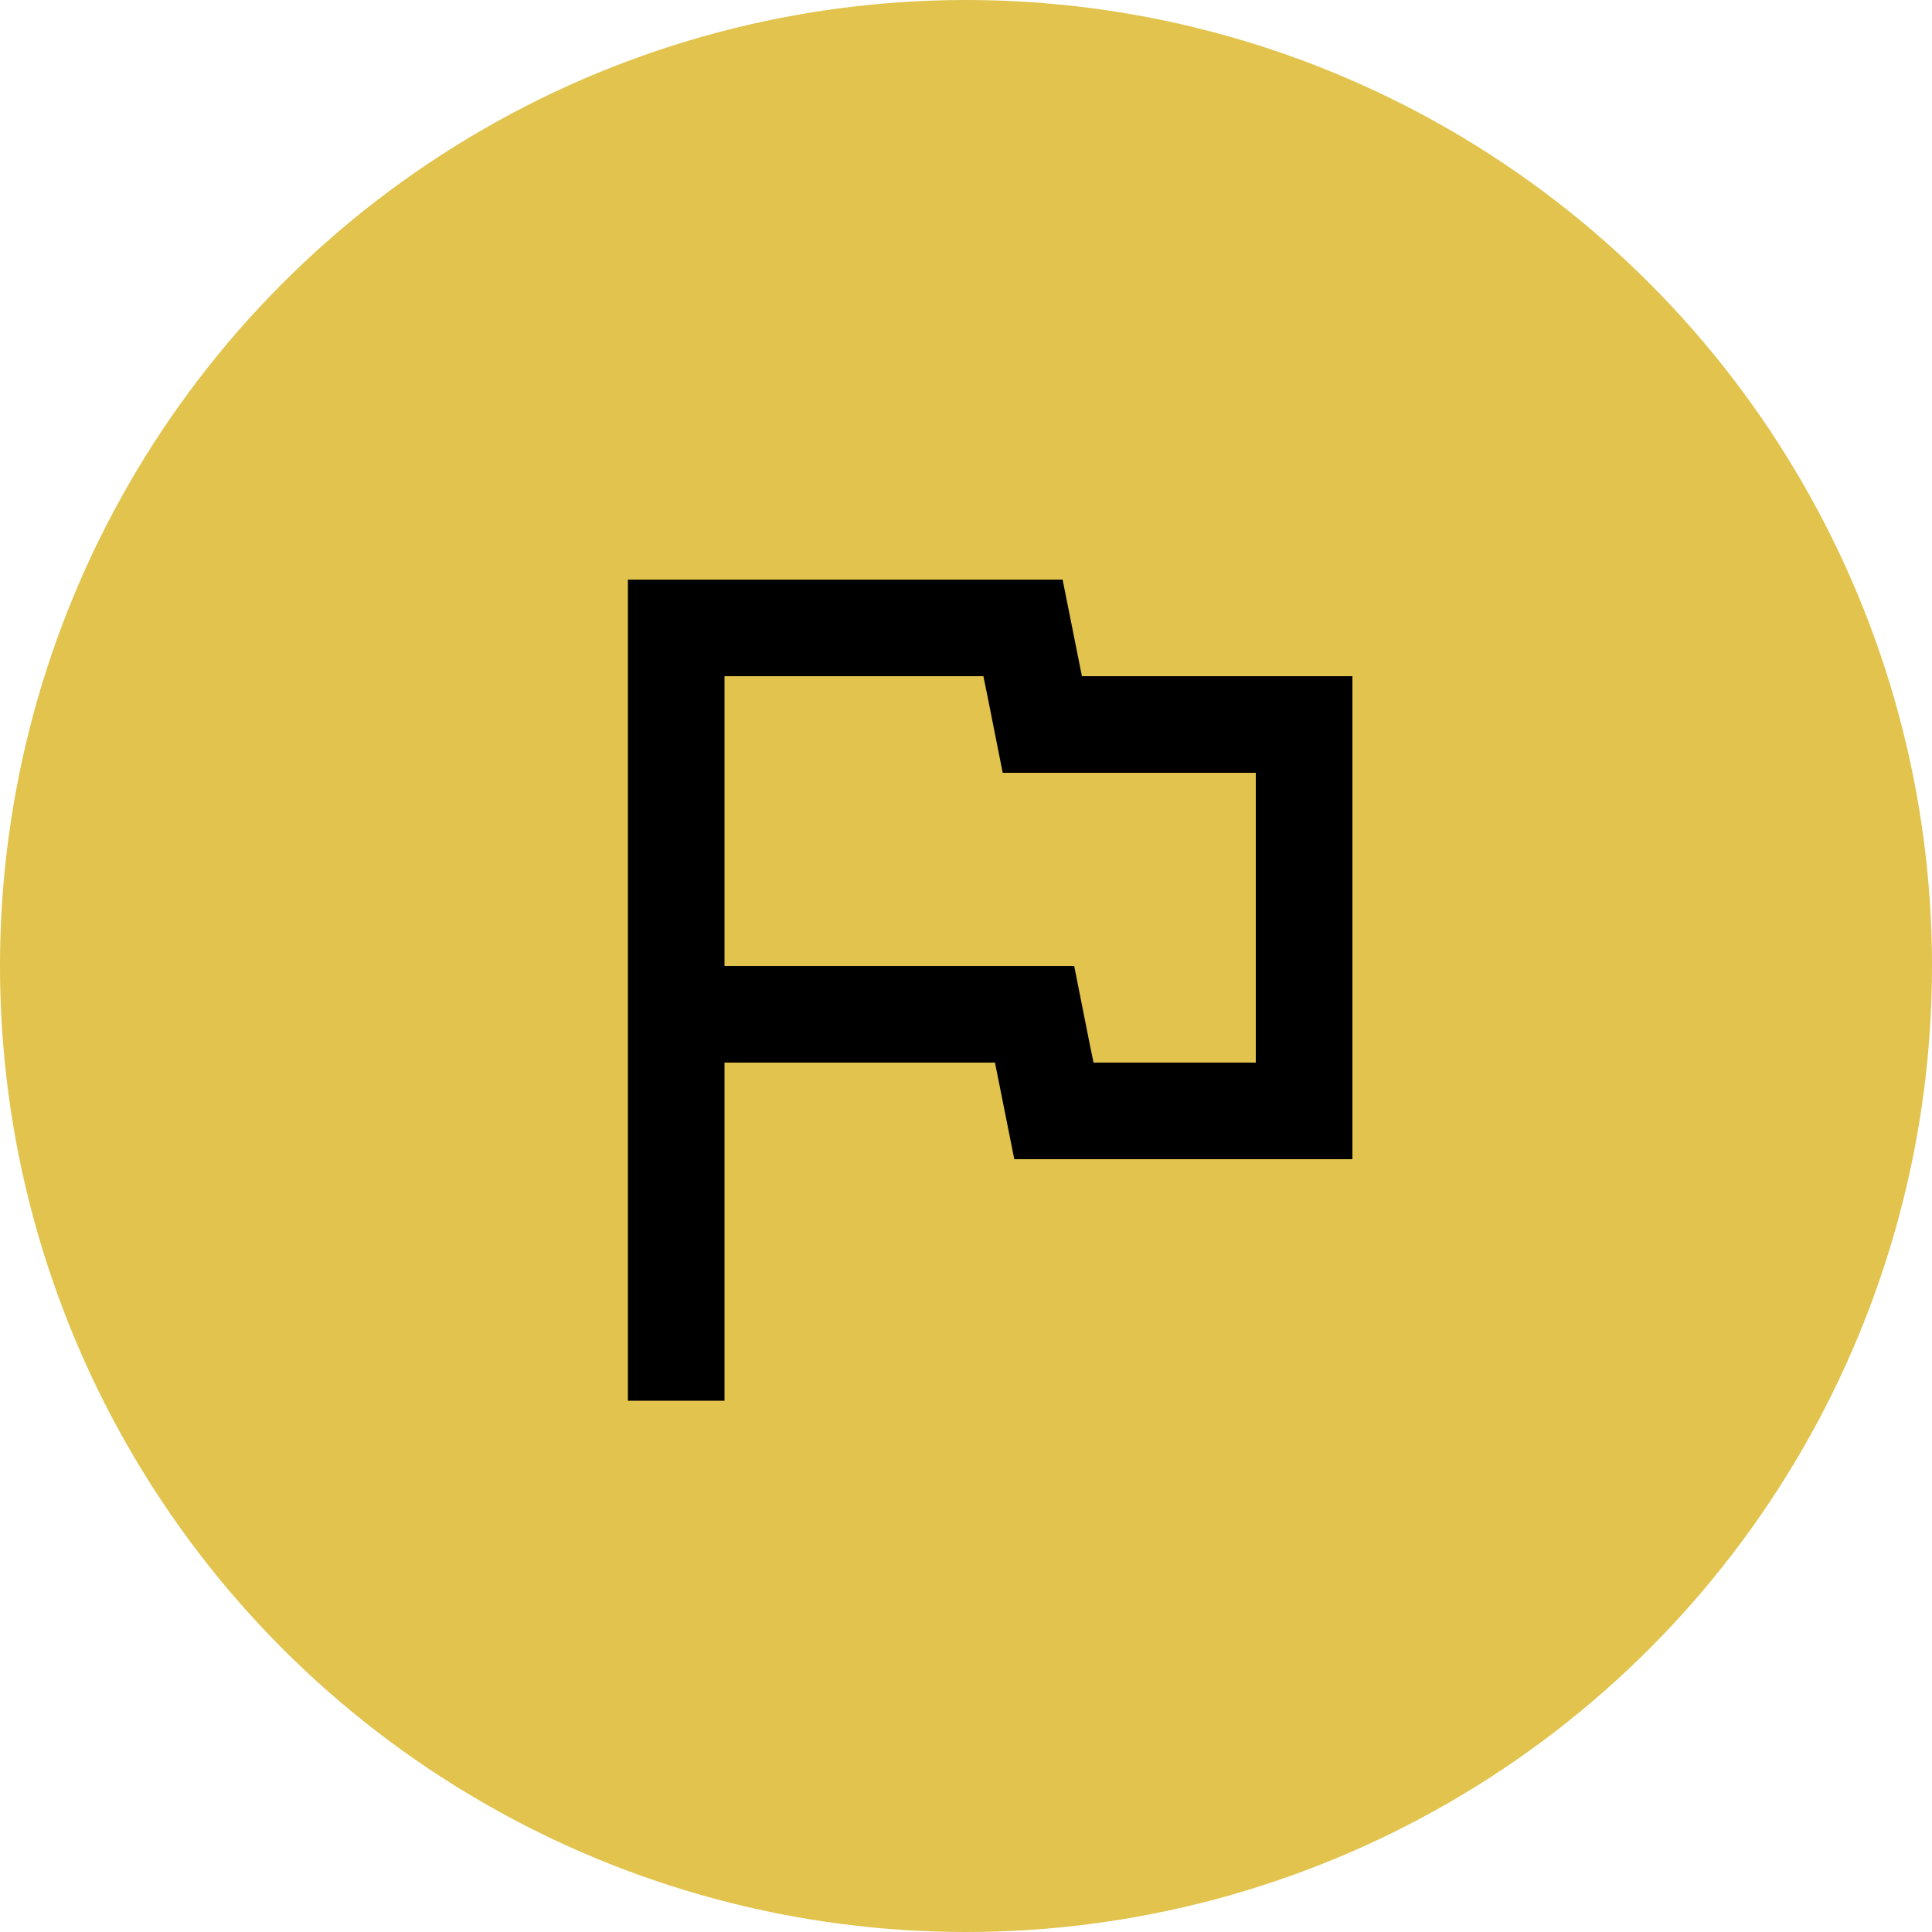
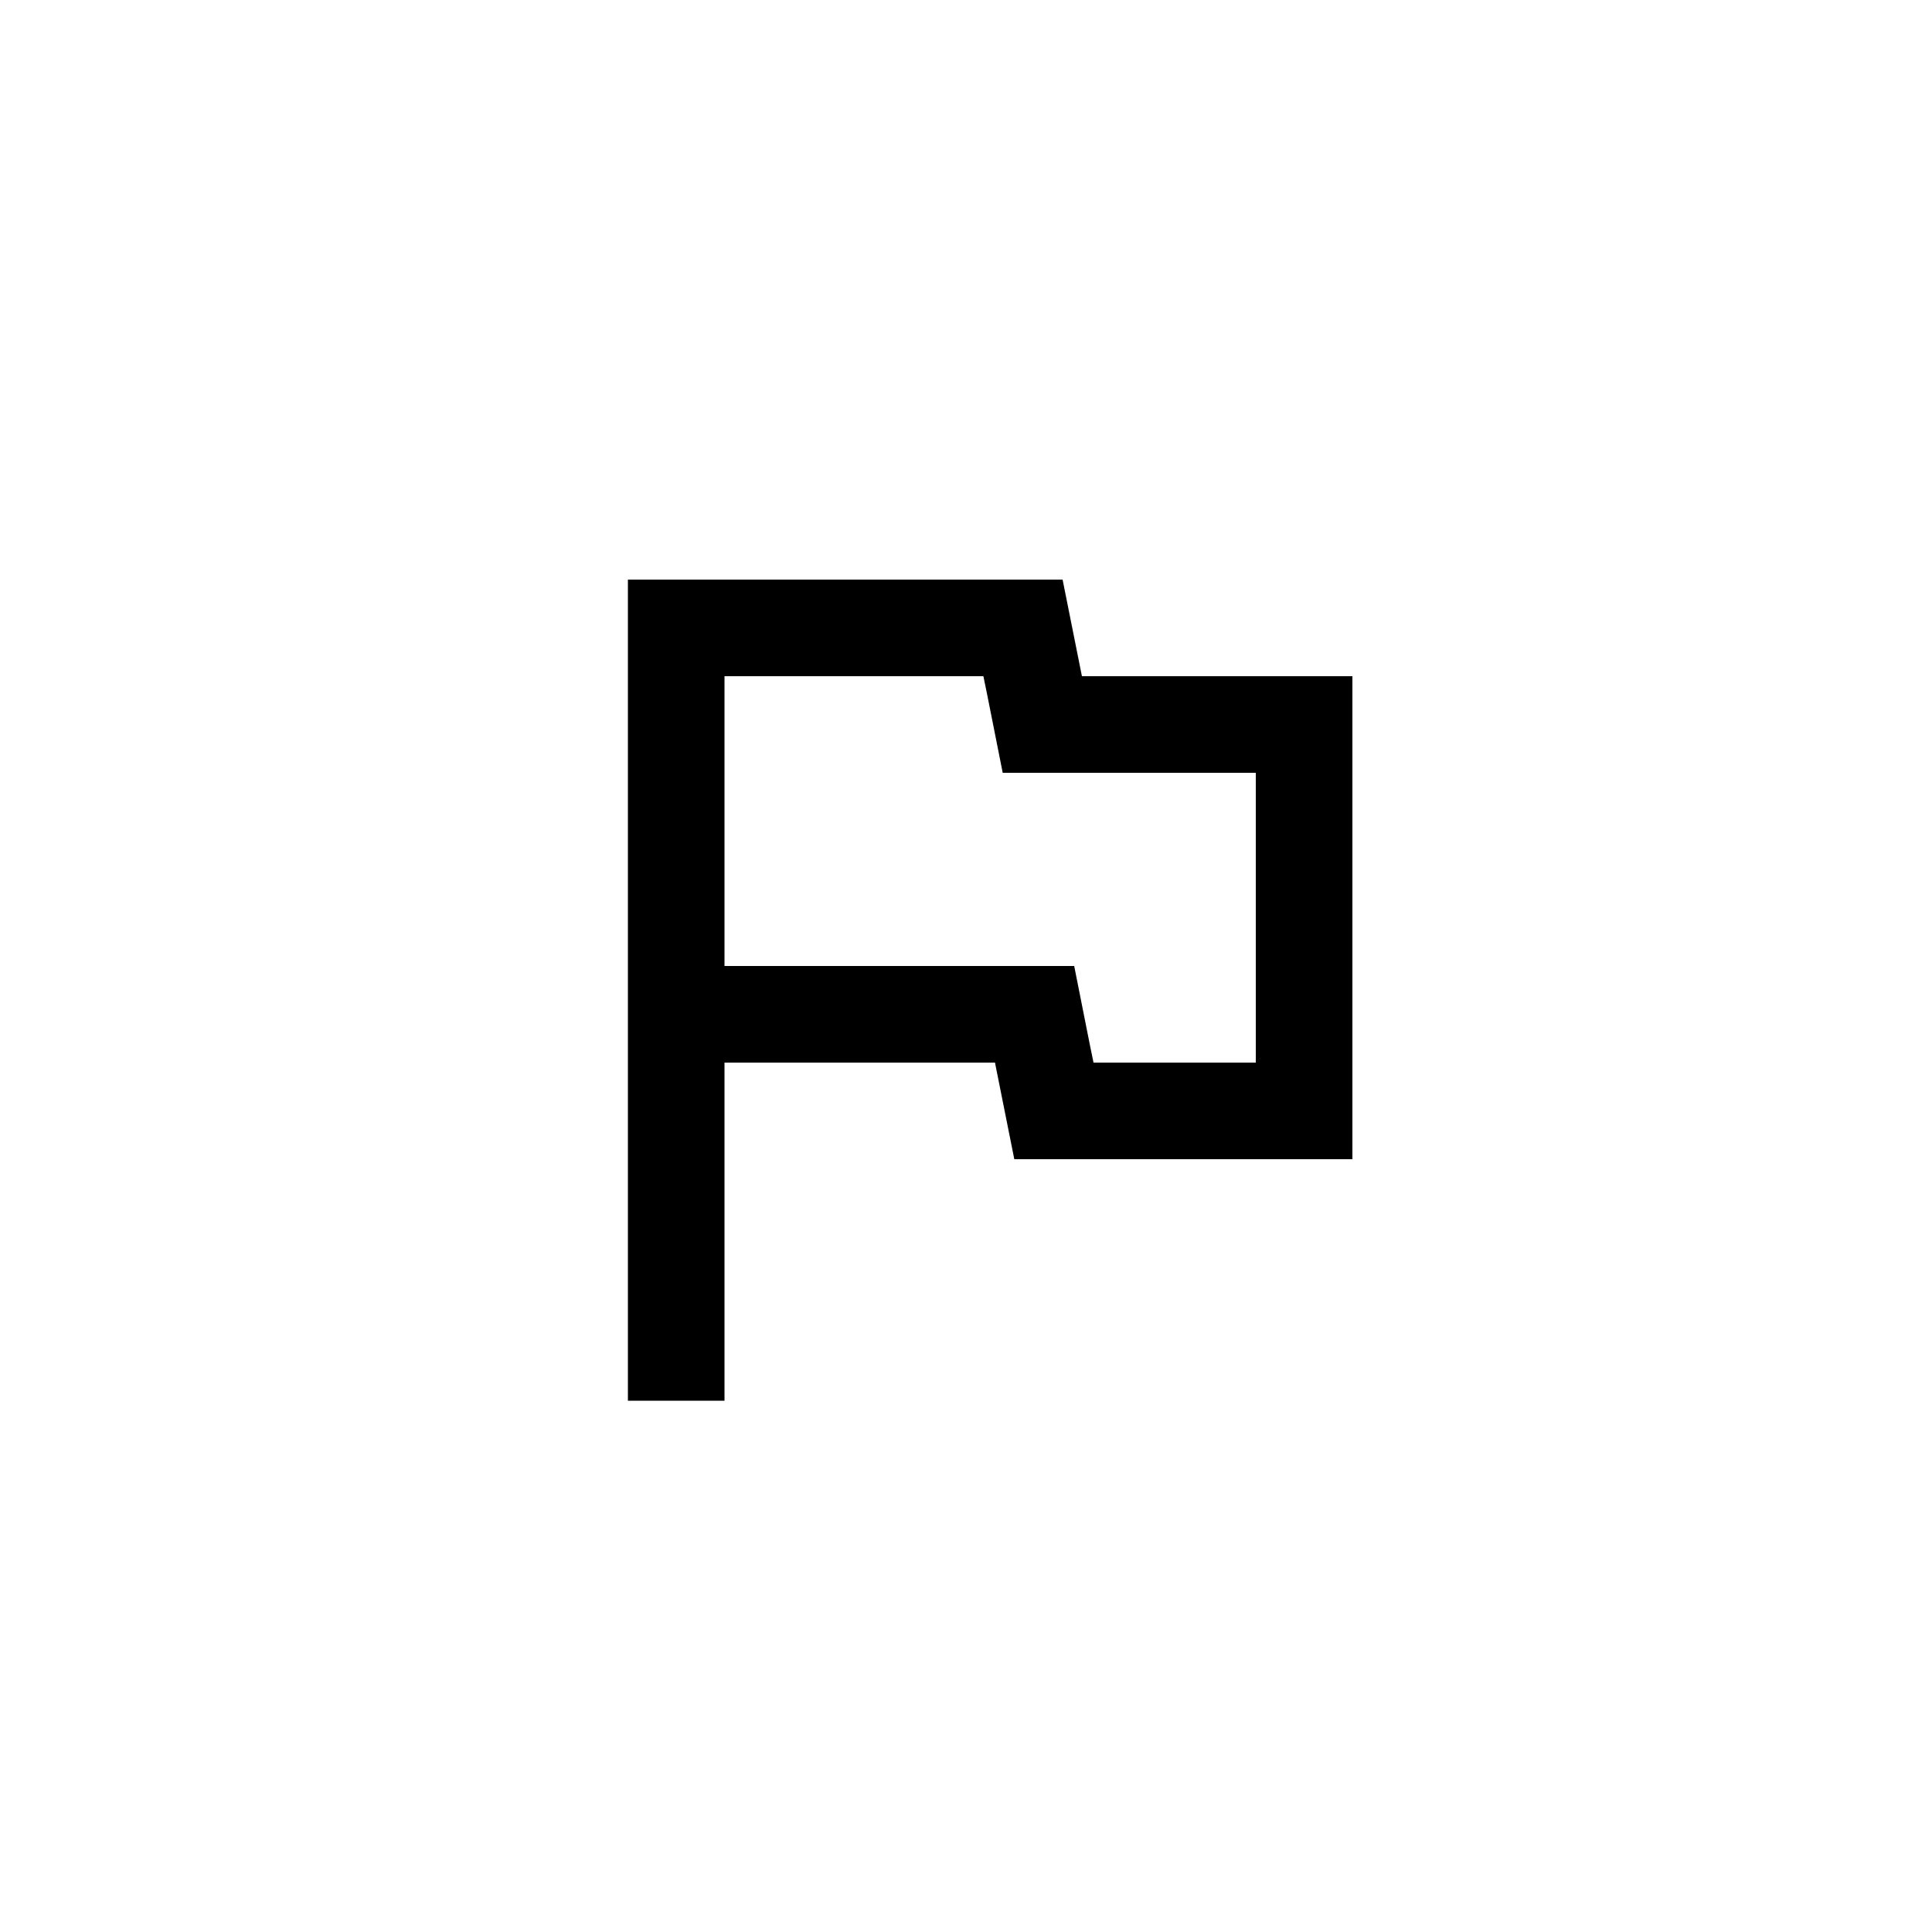
<svg xmlns="http://www.w3.org/2000/svg" width="40" height="40" viewBox="0 0 40 40" fill="none">
-   <circle cx="20" cy="20" r="20" fill="#E1C34D" />
  <path d="M20.36 14L20.44 14.39L20.76 16H26V22H22.64L22.56 21.61L22.24 20H15V14H20.36ZM22 12H13V29H15V22H20.6L21 24H28V14H22.4L22 12Z" fill="black" />
</svg>